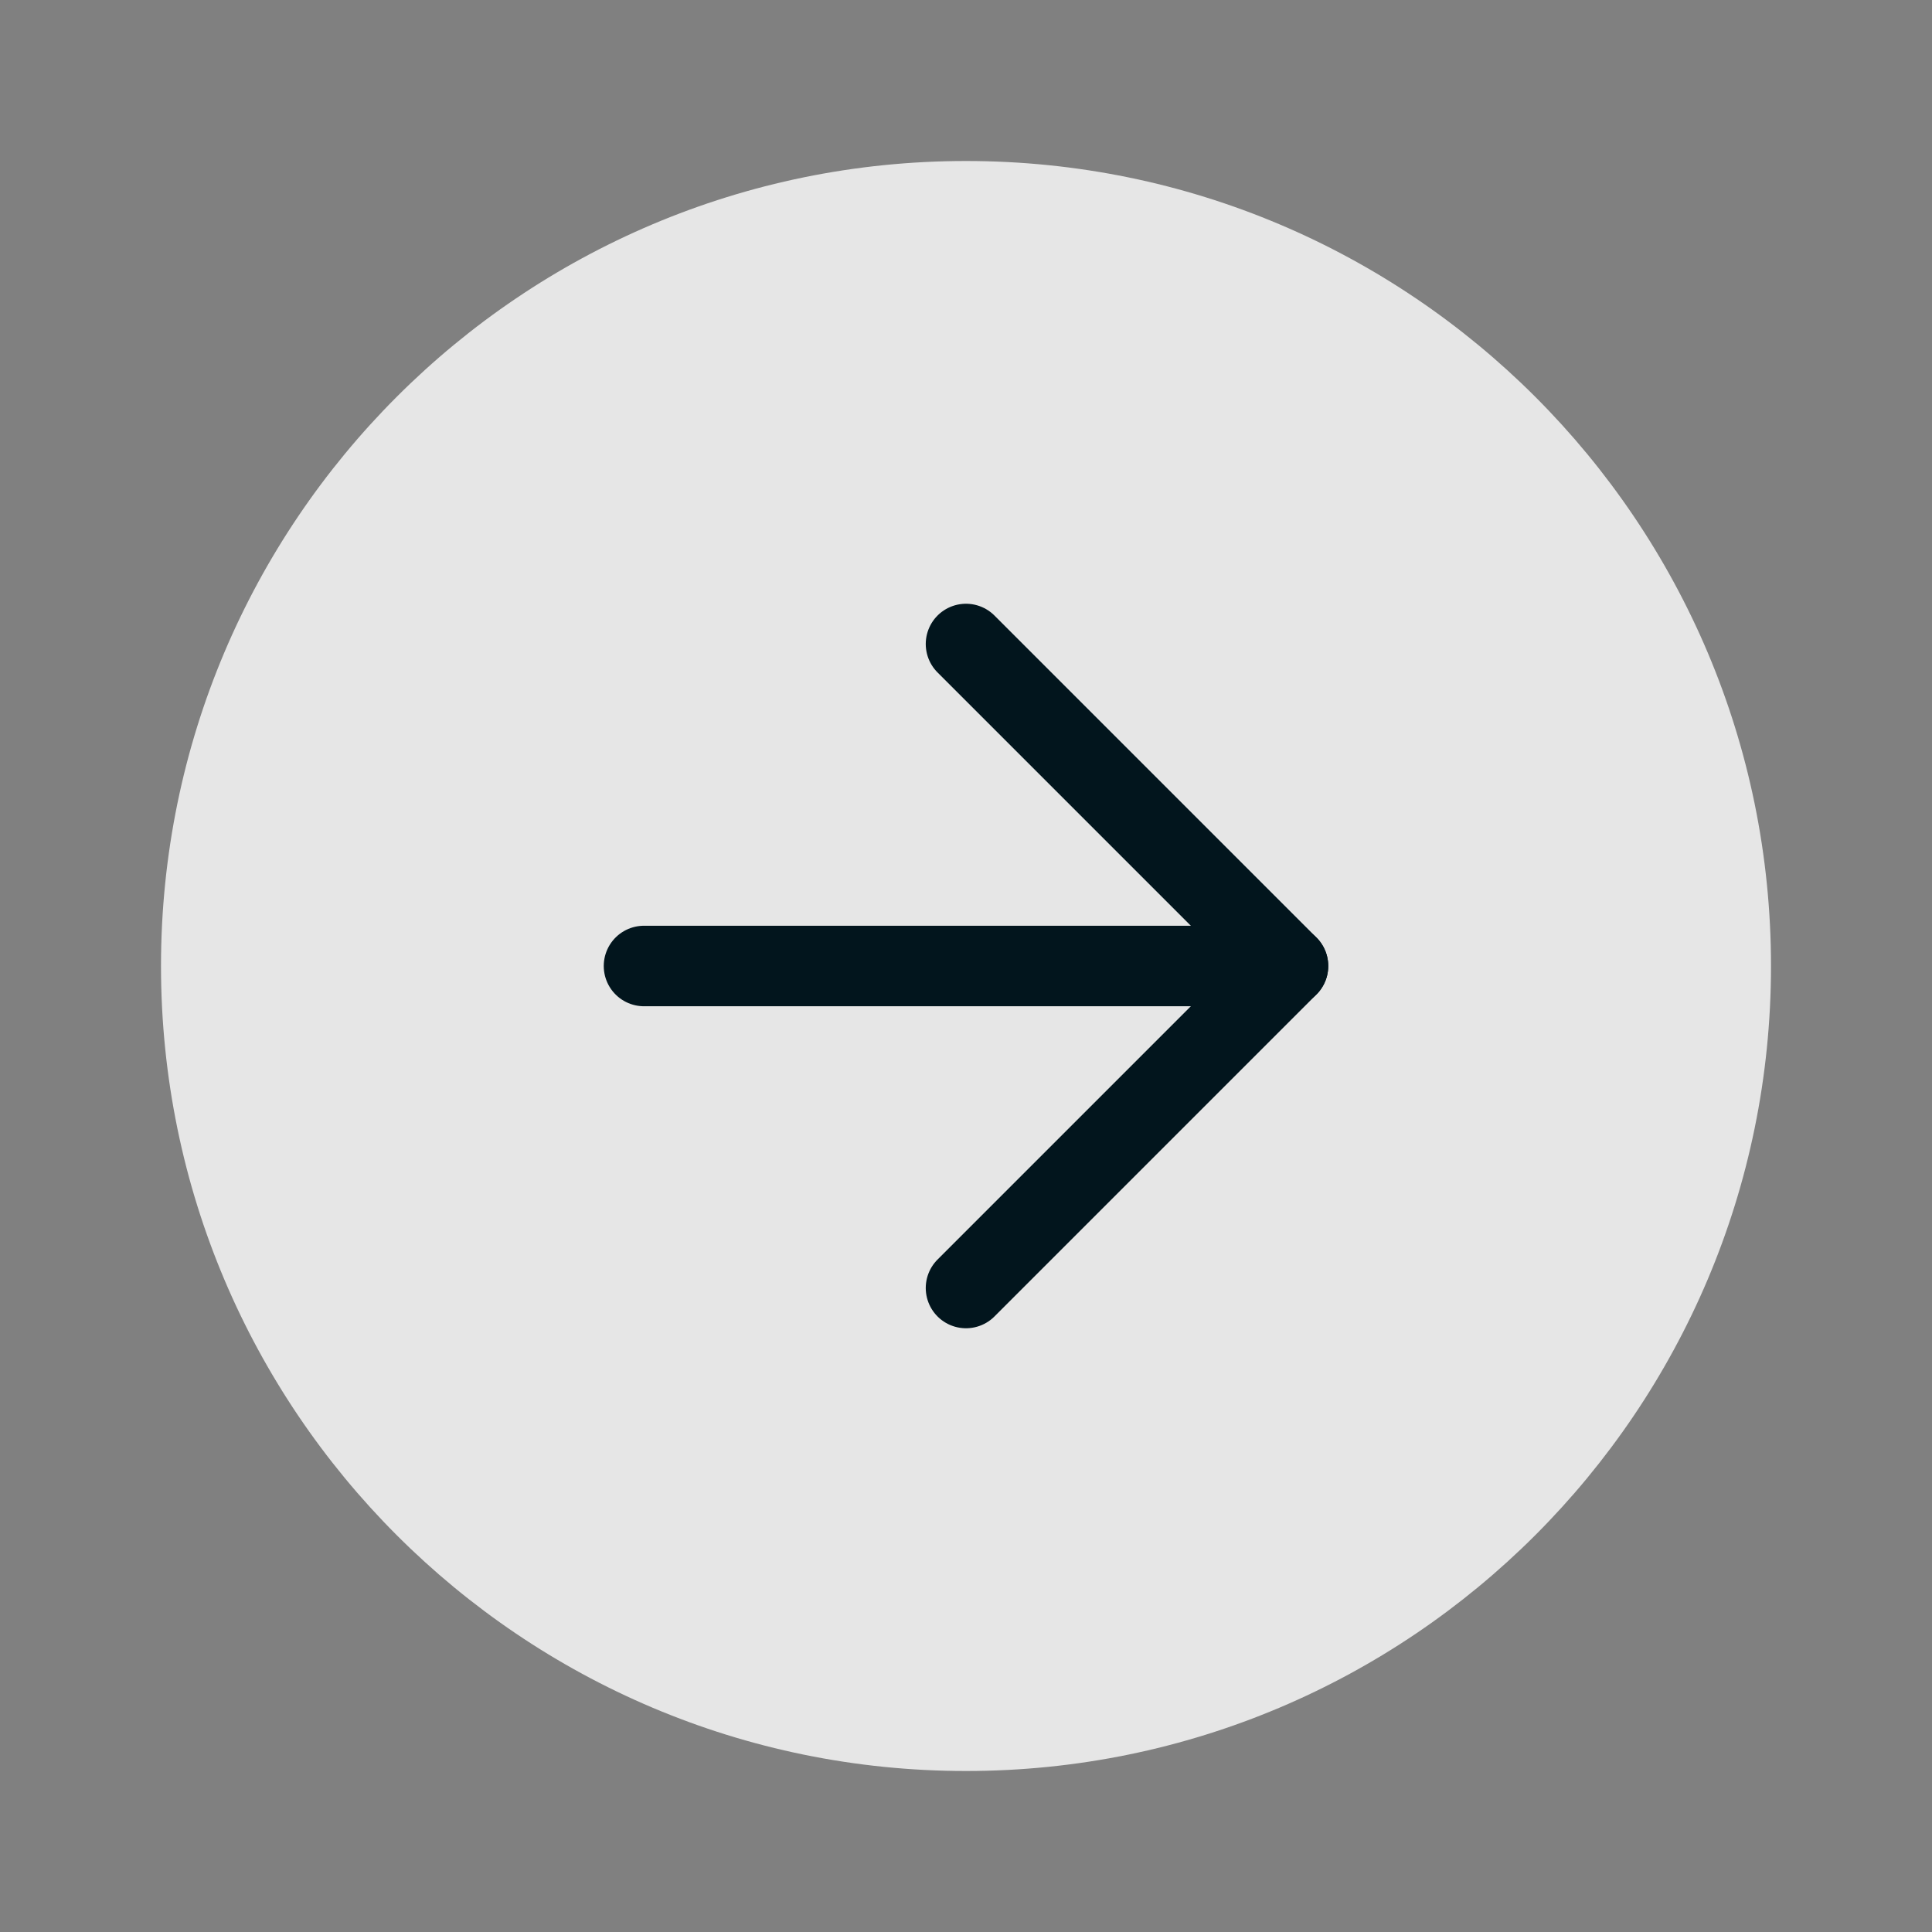
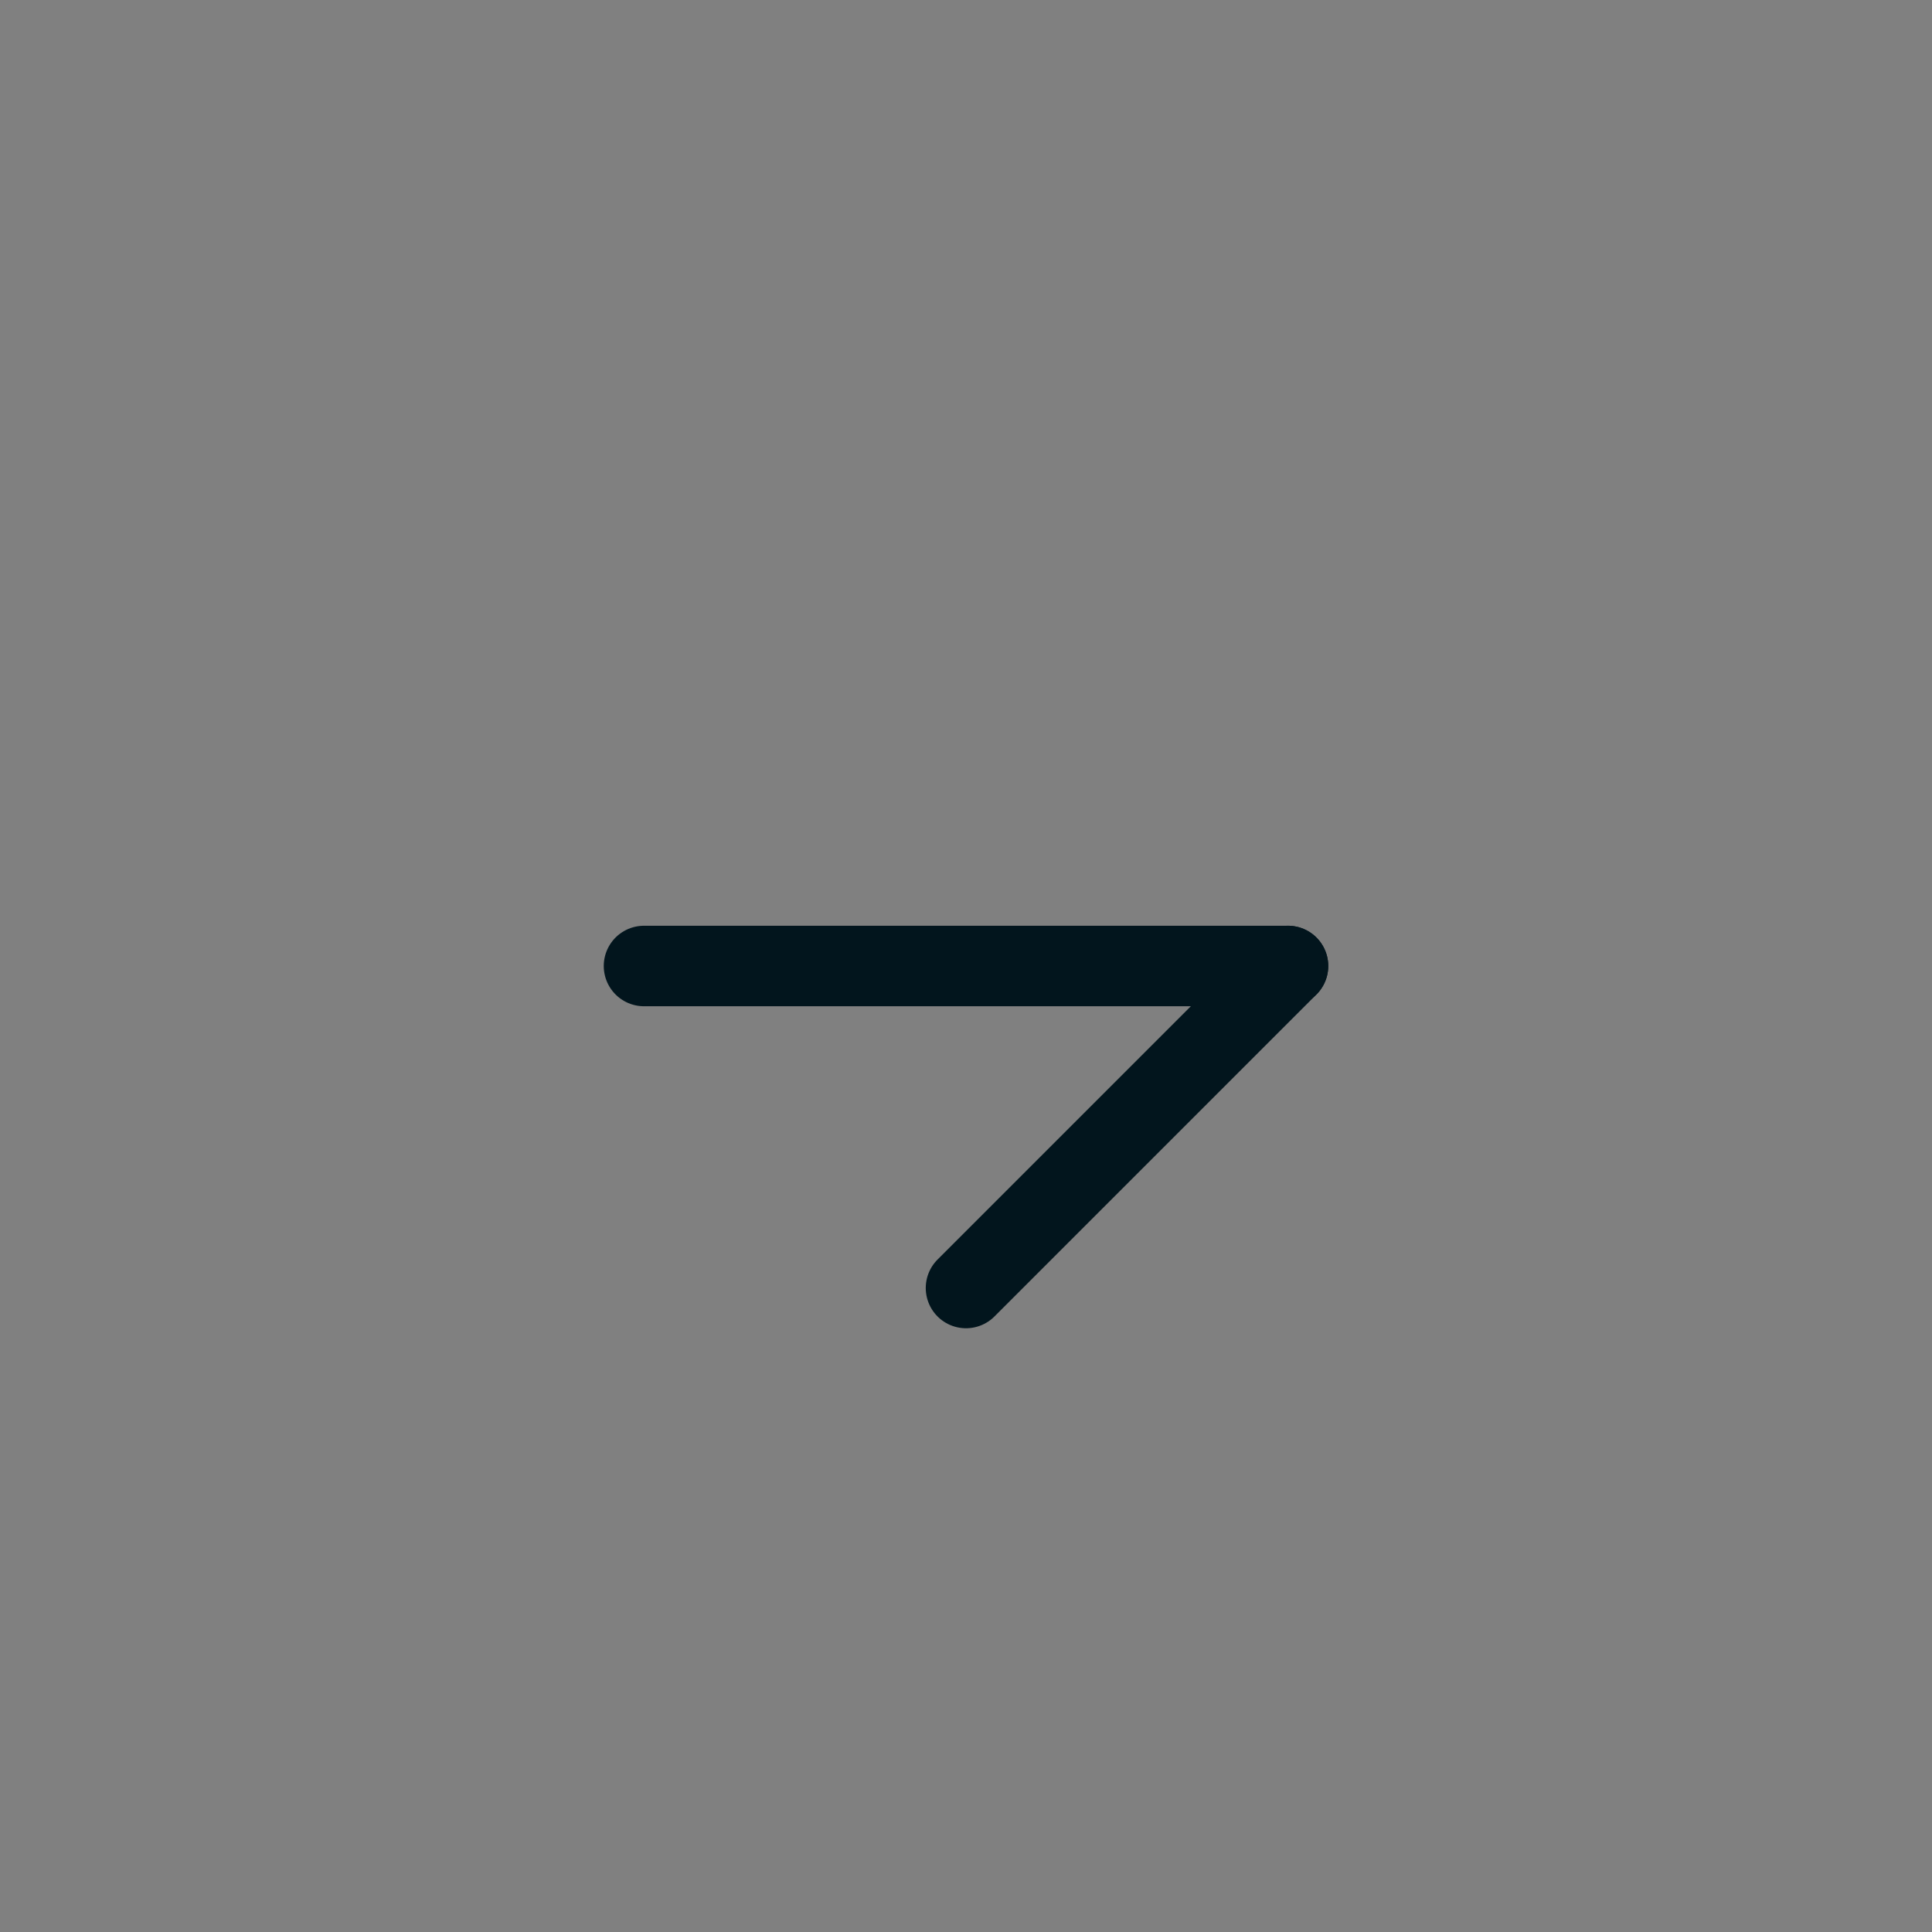
<svg xmlns="http://www.w3.org/2000/svg" width="24" height="24" viewBox="0 0 24 24" fill="none">
  <rect x="0" y="0" width="24" height="24" fill="#808080" stroke="none" />
-   <path d="M12 22C17.523 22 22 17.523 22 12C22 6.477 17.523 2 12 2C6.477 2 2 6.477 2 12C2 17.523 6.477 22 12 22Z" fill="white" fill-opacity="0.8" />
-   <path d="M12 16L16 12L12 8" stroke="#02151D" stroke-linecap="round" stroke-linejoin="round" />
+   <path d="M12 16L16 12" stroke="#02151D" stroke-linecap="round" stroke-linejoin="round" />
  <path d="M8 12H16" stroke="#02151D" stroke-linecap="round" stroke-linejoin="round" />
</svg>